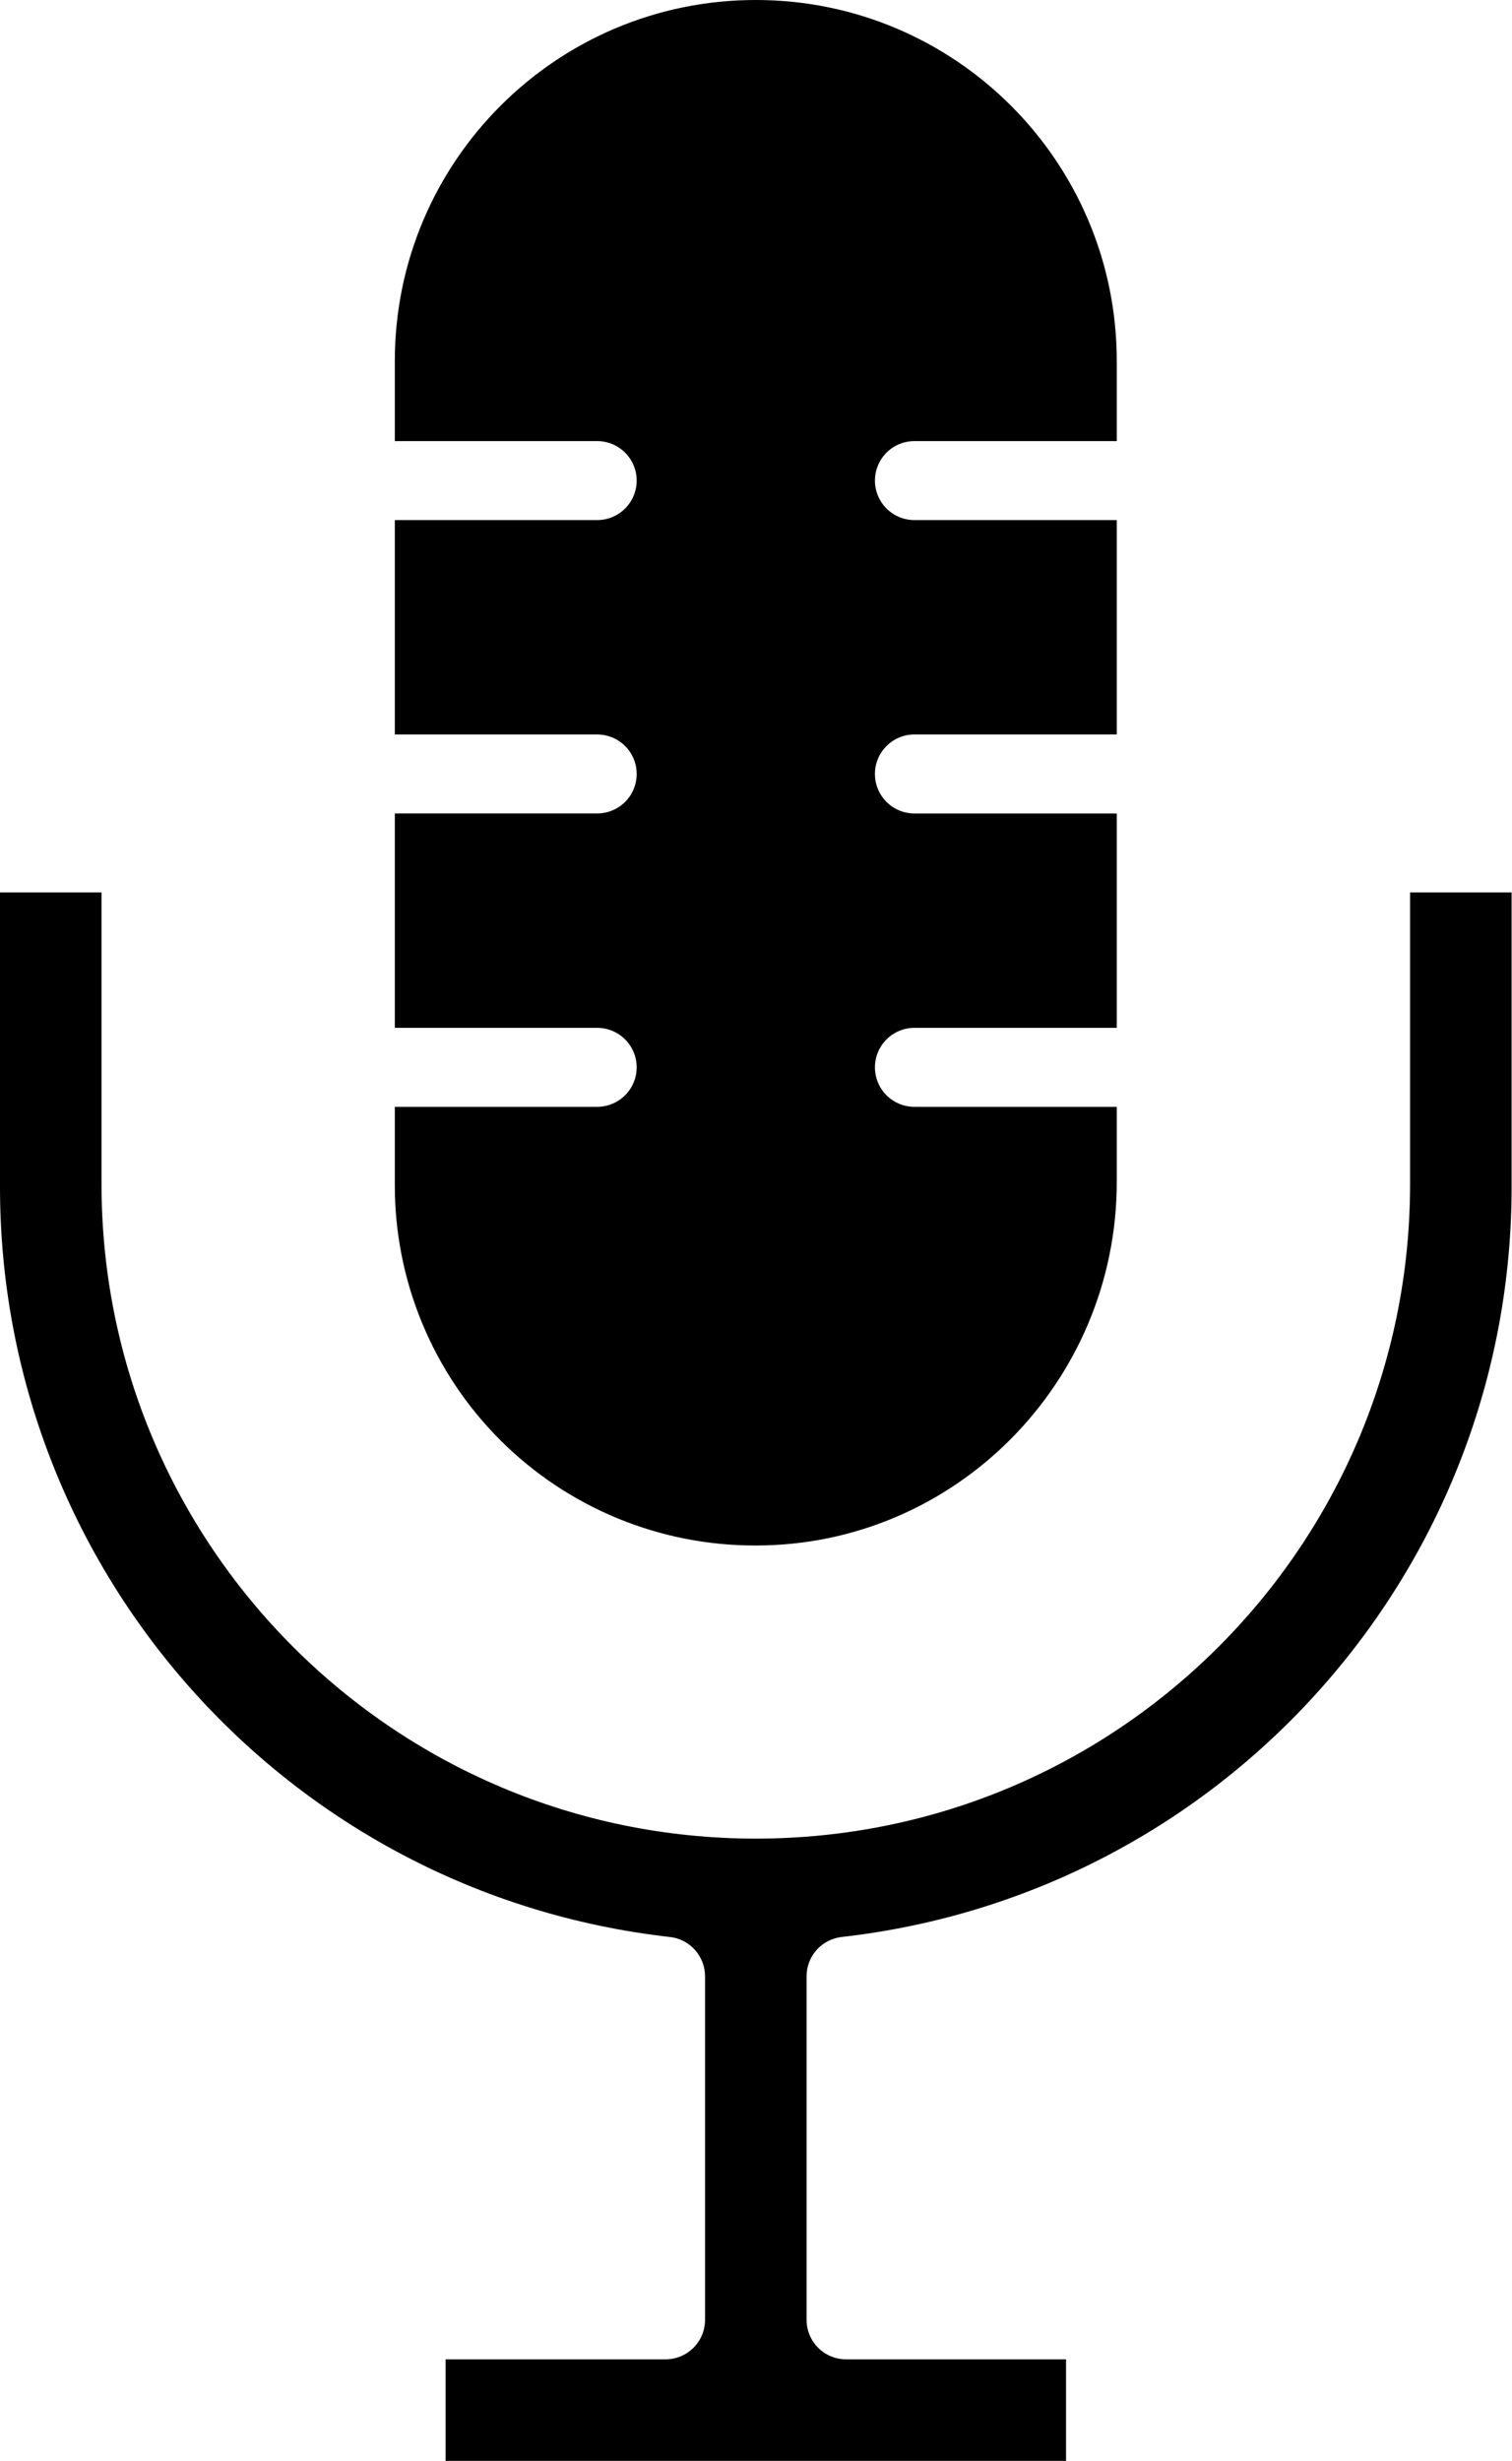
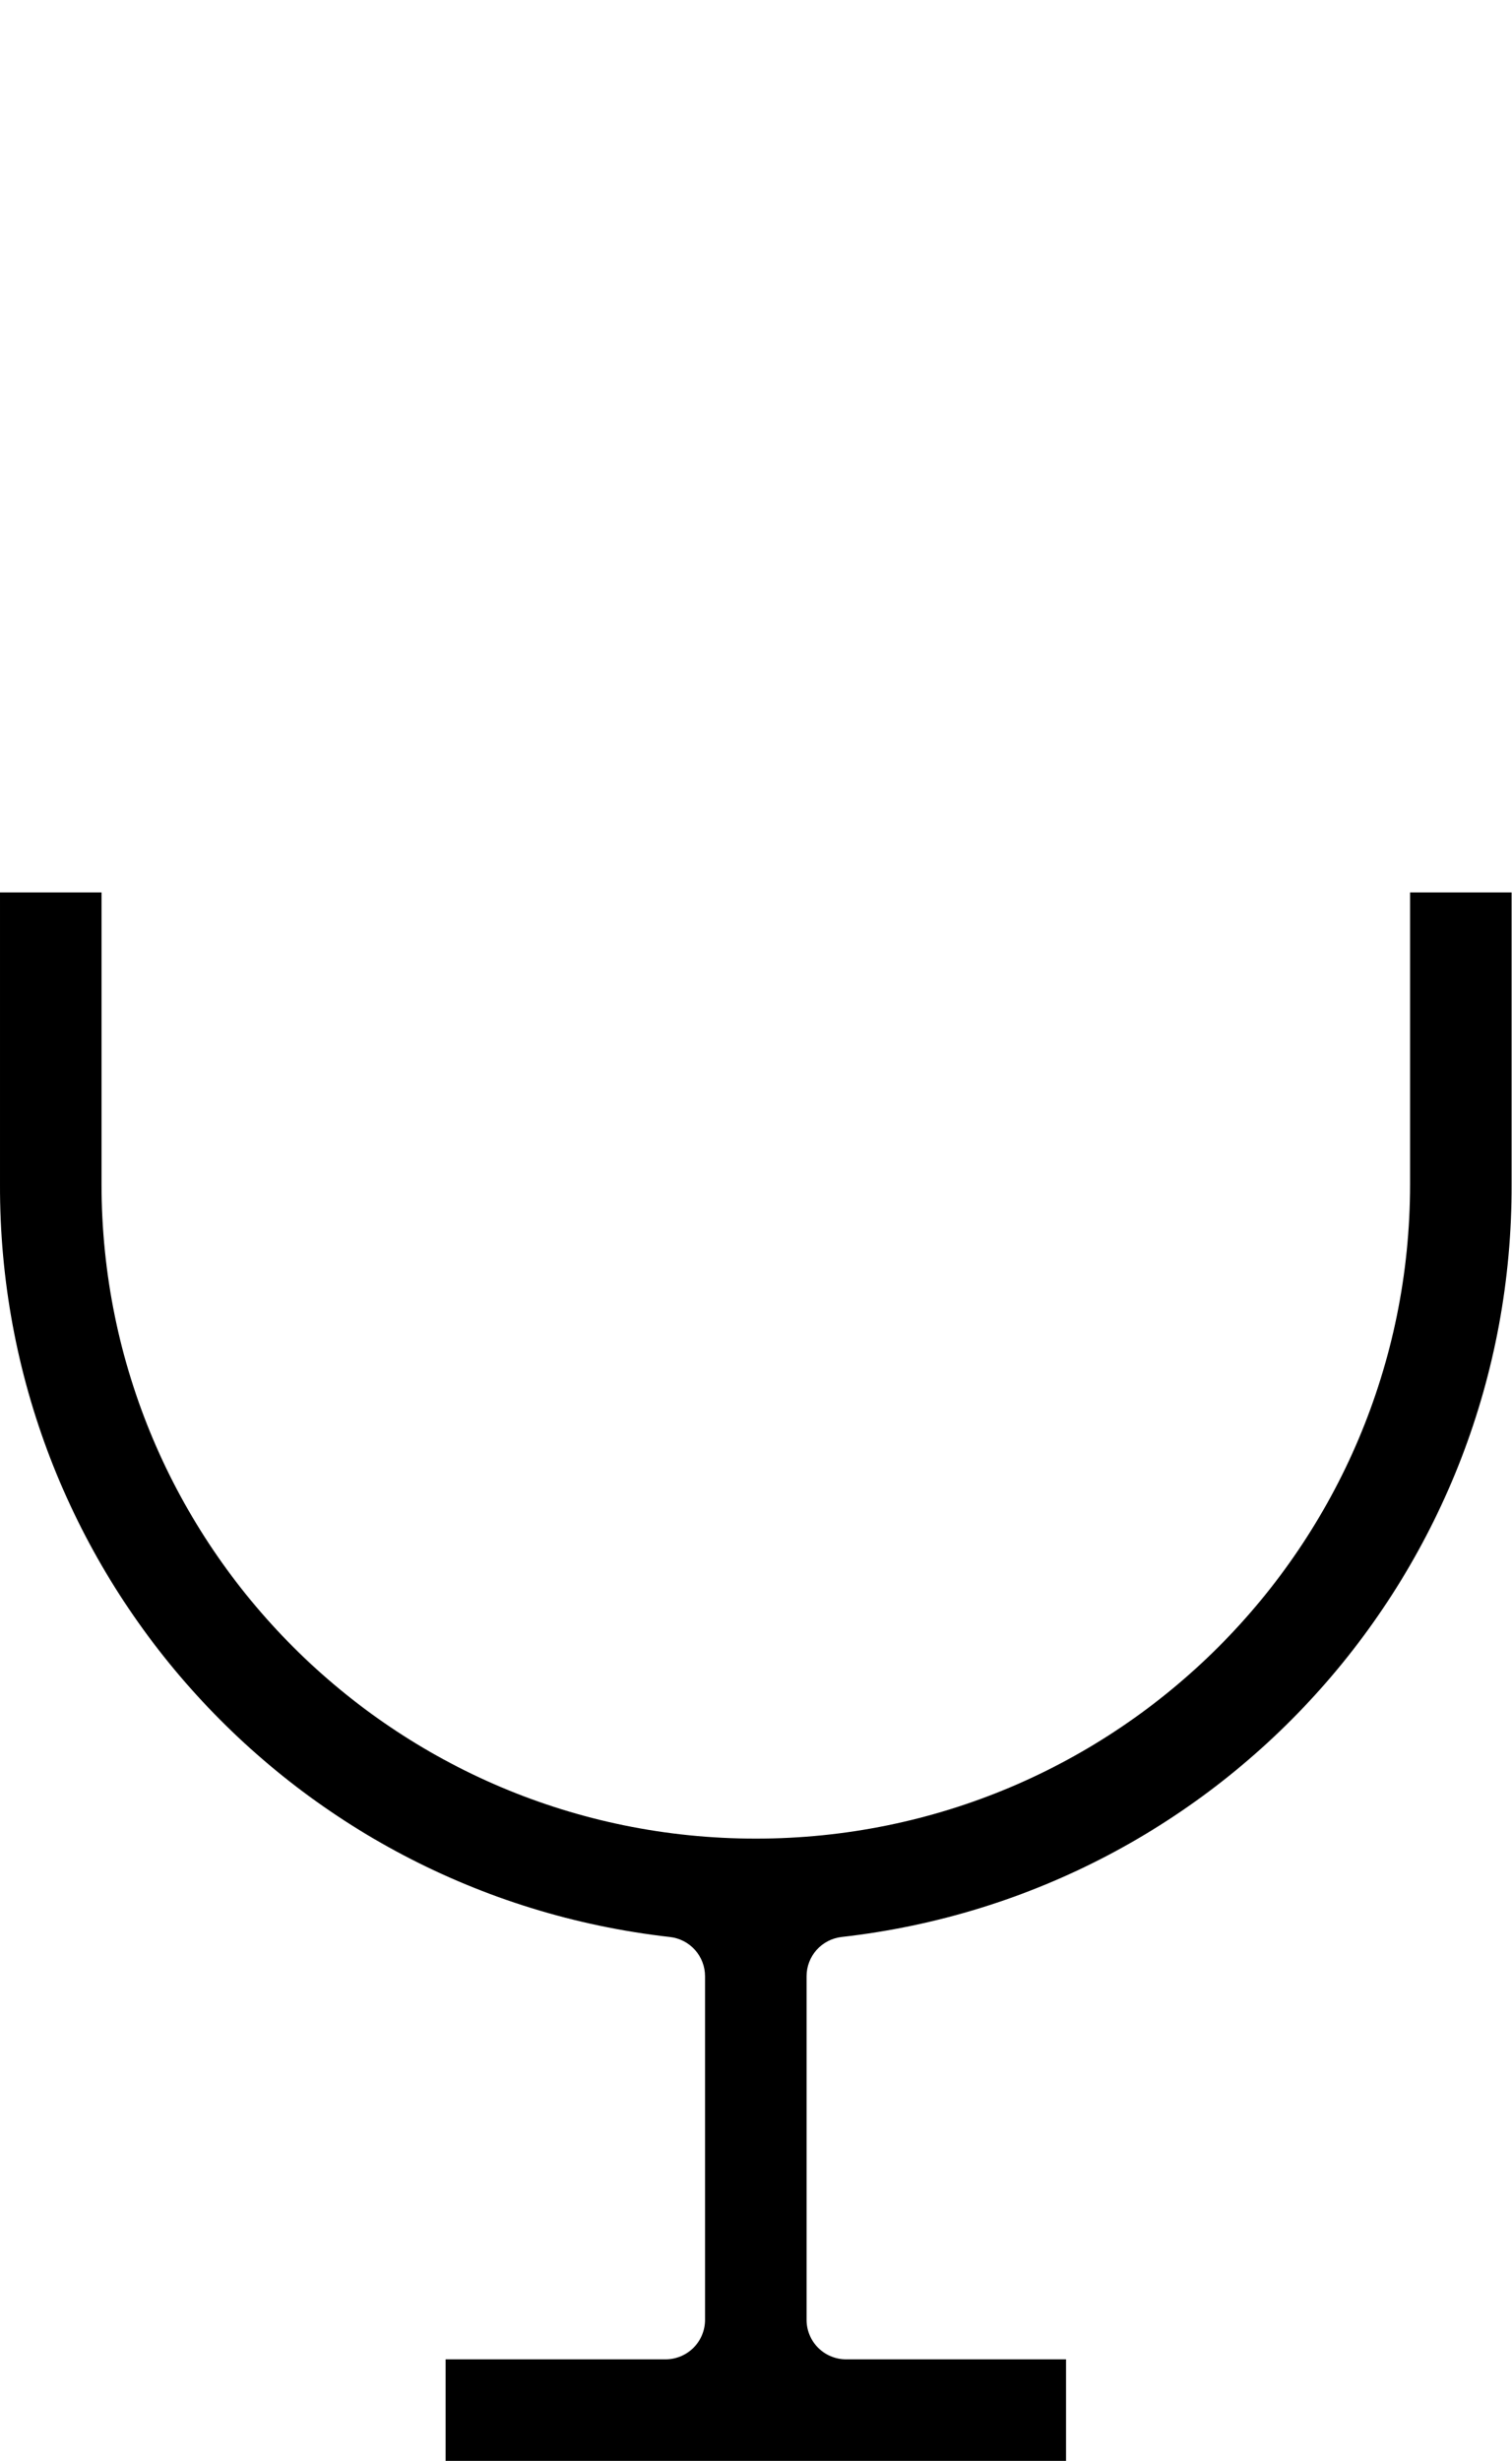
<svg xmlns="http://www.w3.org/2000/svg" width="295" height="480" viewBox="0 0 295 480" fill="none">
-   <path d="M116.517 215.89H77.03V231.1C77.011 240.354 78.822 249.52 82.358 258.072C85.894 266.623 91.086 274.392 97.635 280.93C104.184 287.468 111.961 292.646 120.519 296.168C129.076 299.69 138.245 301.485 147.499 301.451C186.289 301.451 217.889 269.639 217.889 230.528V215.89H178.408C177.396 215.89 176.394 215.691 175.46 215.304C174.525 214.917 173.676 214.349 172.96 213.634C172.245 212.919 171.678 212.069 171.291 211.135C170.904 210.2 170.704 209.198 170.705 208.187C170.704 207.175 170.904 206.173 171.291 205.239C171.678 204.304 172.245 203.455 172.96 202.739C173.676 202.024 174.525 201.457 175.46 201.07C176.394 200.683 177.396 200.484 178.408 200.484H217.889V158.667H178.408C174.152 158.667 170.705 155.219 170.705 150.963C170.705 146.707 174.152 143.26 178.408 143.26H217.889V101.443H178.408C177.396 101.443 176.394 101.244 175.46 100.857C174.525 100.47 173.676 99.903 172.96 99.187C172.245 98.472 171.678 97.623 171.291 96.688C170.904 95.753 170.704 94.752 170.705 93.74C170.704 92.728 170.904 91.727 171.291 90.792C171.678 89.857 172.245 89.008 172.96 88.293C173.676 87.577 174.525 87.01 175.46 86.623C176.394 86.236 177.396 86.037 178.408 86.037H217.889V70.428C217.889 31.53 186.355 0 147.462 0C108.562 0 77.031 31.53 77.031 70.428V86.037H116.516C118.559 86.037 120.518 86.849 121.963 88.293C123.407 89.738 124.219 91.697 124.219 93.74C124.219 95.783 123.407 97.742 121.963 99.187C120.518 100.631 118.559 101.443 116.516 101.443H77.031V143.26H116.516C118.559 143.26 120.518 144.072 121.963 145.516C123.407 146.961 124.219 148.92 124.219 150.963C124.219 153.006 123.407 154.965 121.963 156.41C120.518 157.854 118.559 158.666 116.516 158.666H77.031V200.483H116.516C118.559 200.483 120.518 201.295 121.963 202.739C123.408 204.184 124.219 206.143 124.219 208.186C124.219 210.229 123.408 212.189 121.963 213.633C120.518 215.078 118.56 215.89 116.517 215.89Z" fill="black" />
  <path d="M0.001 174.075V230.976C-0.274 306.099 56.055 369.381 130.705 377.817C132.588 378.027 134.328 378.923 135.592 380.335C136.856 381.746 137.556 383.574 137.557 385.469V452.491C137.557 454.533 136.746 456.493 135.302 457.937C133.857 459.382 131.898 460.193 129.855 460.194H86.937V480H207.99V460.194H165.071C164.06 460.194 163.058 459.995 162.123 459.608C161.188 459.221 160.339 458.654 159.624 457.938C158.908 457.223 158.341 456.374 157.954 455.439C157.567 454.504 157.367 453.502 157.368 452.491V385.469C157.368 383.574 158.066 381.746 159.329 380.334C160.592 378.922 162.331 378.025 164.214 377.814C238.863 369.378 295.188 306.1 294.923 230.976V174.075H275.114V230.976C275.114 301.476 217.96 358.627 147.463 358.627C76.96 358.627 19.809 301.476 19.809 230.976V174.075H0.001Z" fill="black" />
</svg>